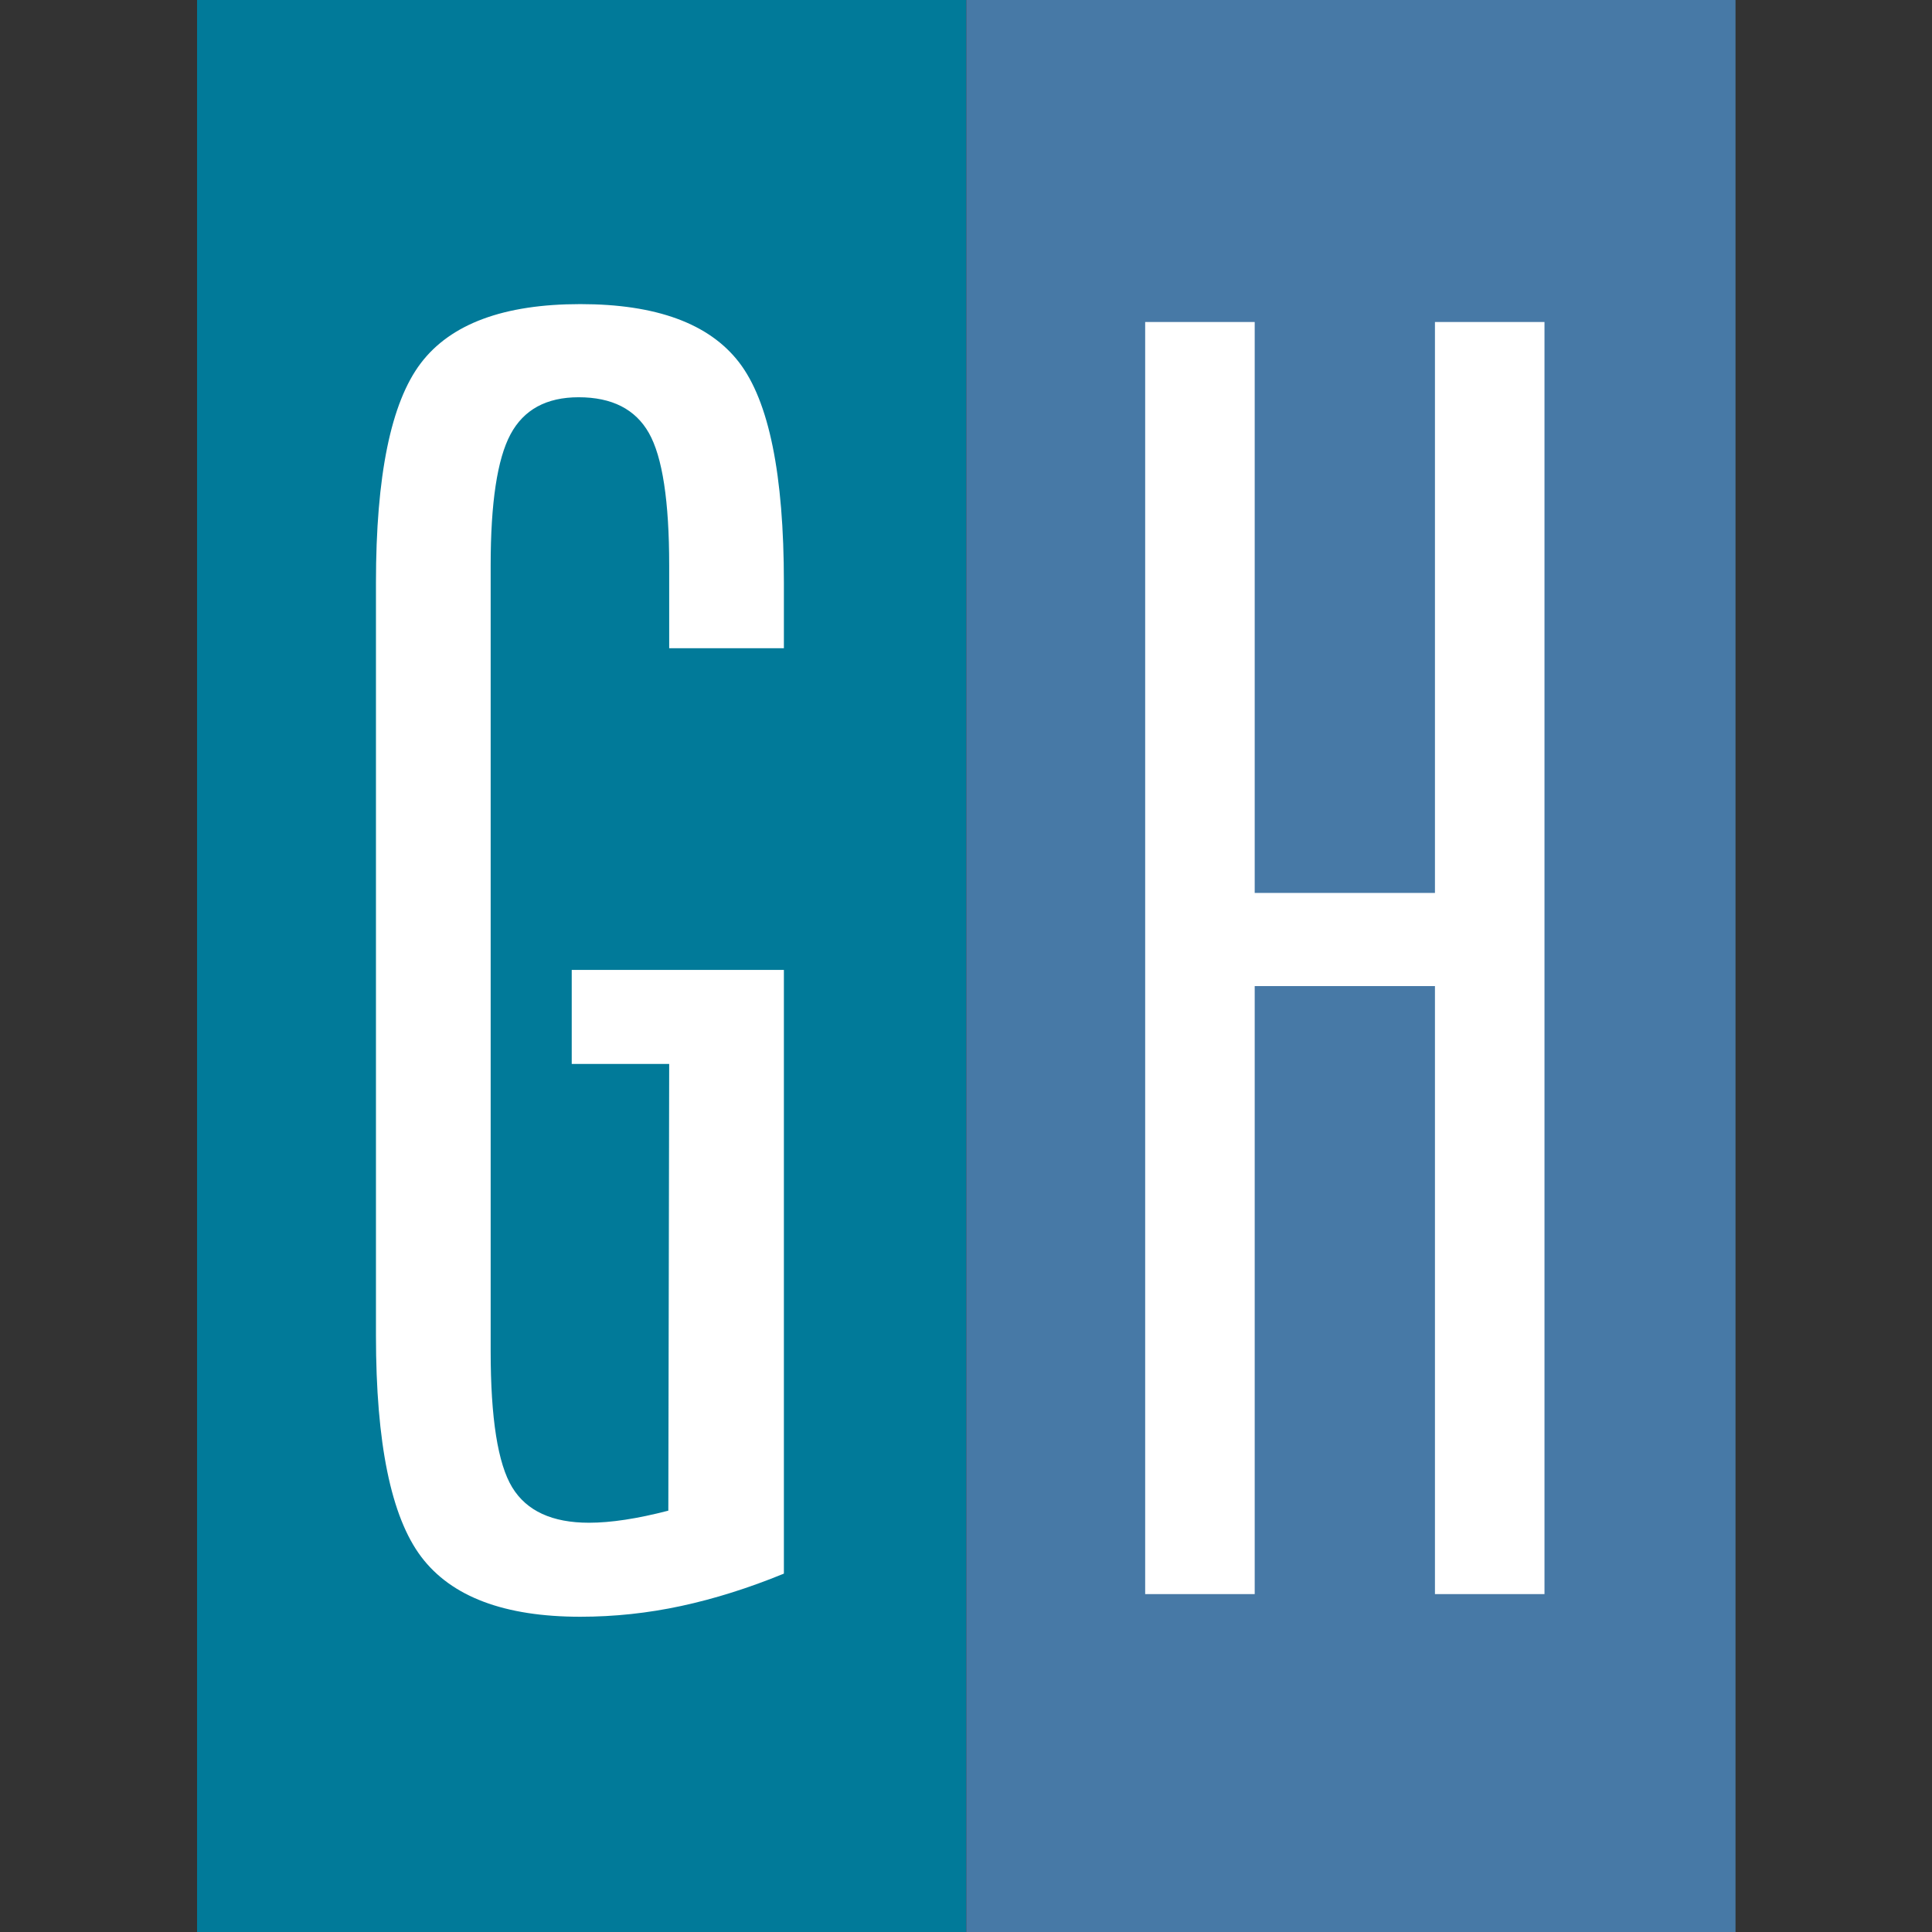
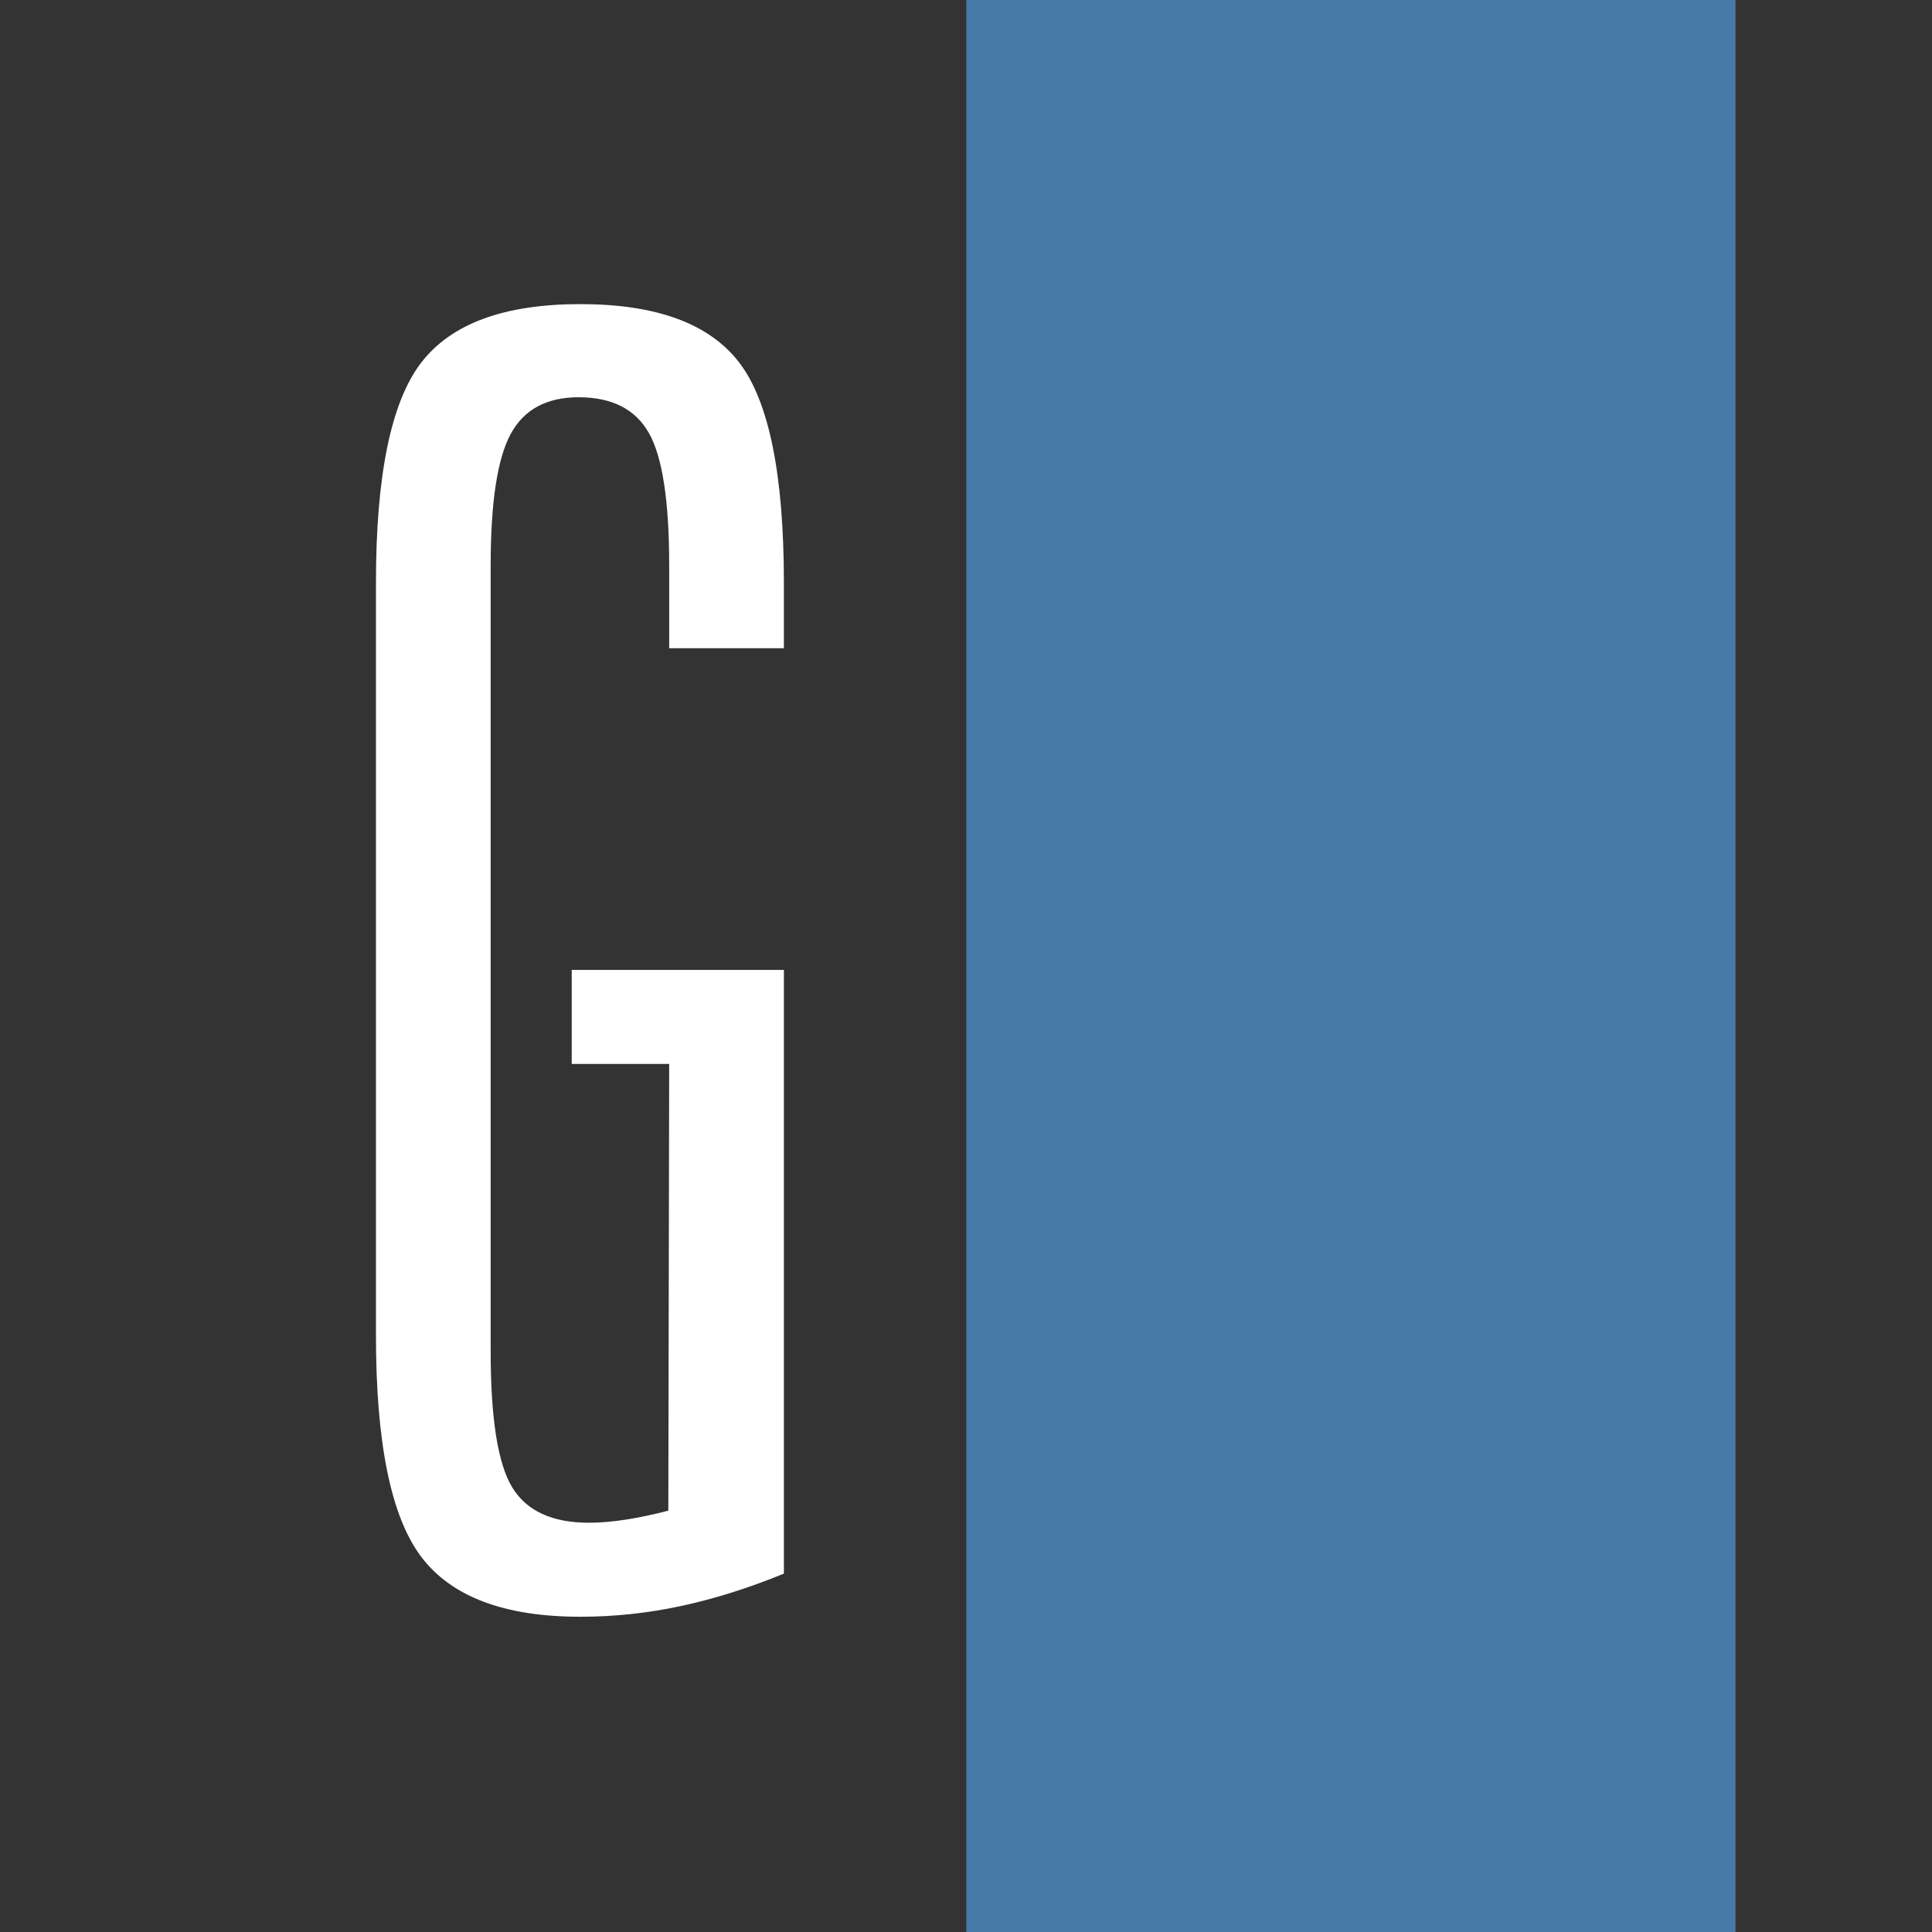
<svg xmlns="http://www.w3.org/2000/svg" width="1000" height="1000" viewBox="0 0 1000 1000">
  <rect x="0" y="0" width="1000" height="1000" fill="#333333" stroke="none" />
  <title>Artboard</title>
  <desc>Created with Sketch.</desc>
  <g fill="none">
-     <path fill="#017A99" d="M102 0h398.148v1000h-398.148z" />
    <path fill="#4779A6" d="M500.148 0h398.148v1000h-398.148z" />
    <path d="M300.389 836.825c17.558 0 34.968-1.86 52.229-5.58 17.261-3.72 34.968-9.3 53.121-16.74v-312.478h-109.814v48.657h50.443l-.446 231.234c-8.035 2.083-15.475 3.646-22.32 4.687-6.845 1.042-13.094 1.562-18.749 1.562-19.046 0-32.289-6.101-39.729-18.302-7.44-12.202-11.16-35.712-11.16-70.531v-406.668c0-32.438 3.422-55.056 10.267-67.852 6.845-12.797 18.6-19.195 35.265-19.195 17.261 0 29.388 6.175 36.381 18.525 6.994 12.35 10.49 35.191 10.49 68.522v42.854h59.371v-33.926c0-55.948-7.738-93.967-23.213-114.055-15.475-20.088-42.854-30.132-82.137-30.132-39.581 0-67.108 10.193-82.584 30.578-15.475 20.385-23.213 58.255-23.213 113.608v389.705c0 55.651 7.812 93.818 23.436 114.501 15.624 20.683 43.077 31.025 82.36 31.025z" fill="#fff" fill-rule="nonzero" />
-     <path fill="#fff" fill-rule="nonzero" d="M649.433 825.103v-314.71h93.297v314.71h56.692v-658.436h-56.692v295.515h-93.297v-295.515h-56.692v658.436z" />
  </g>
</svg>